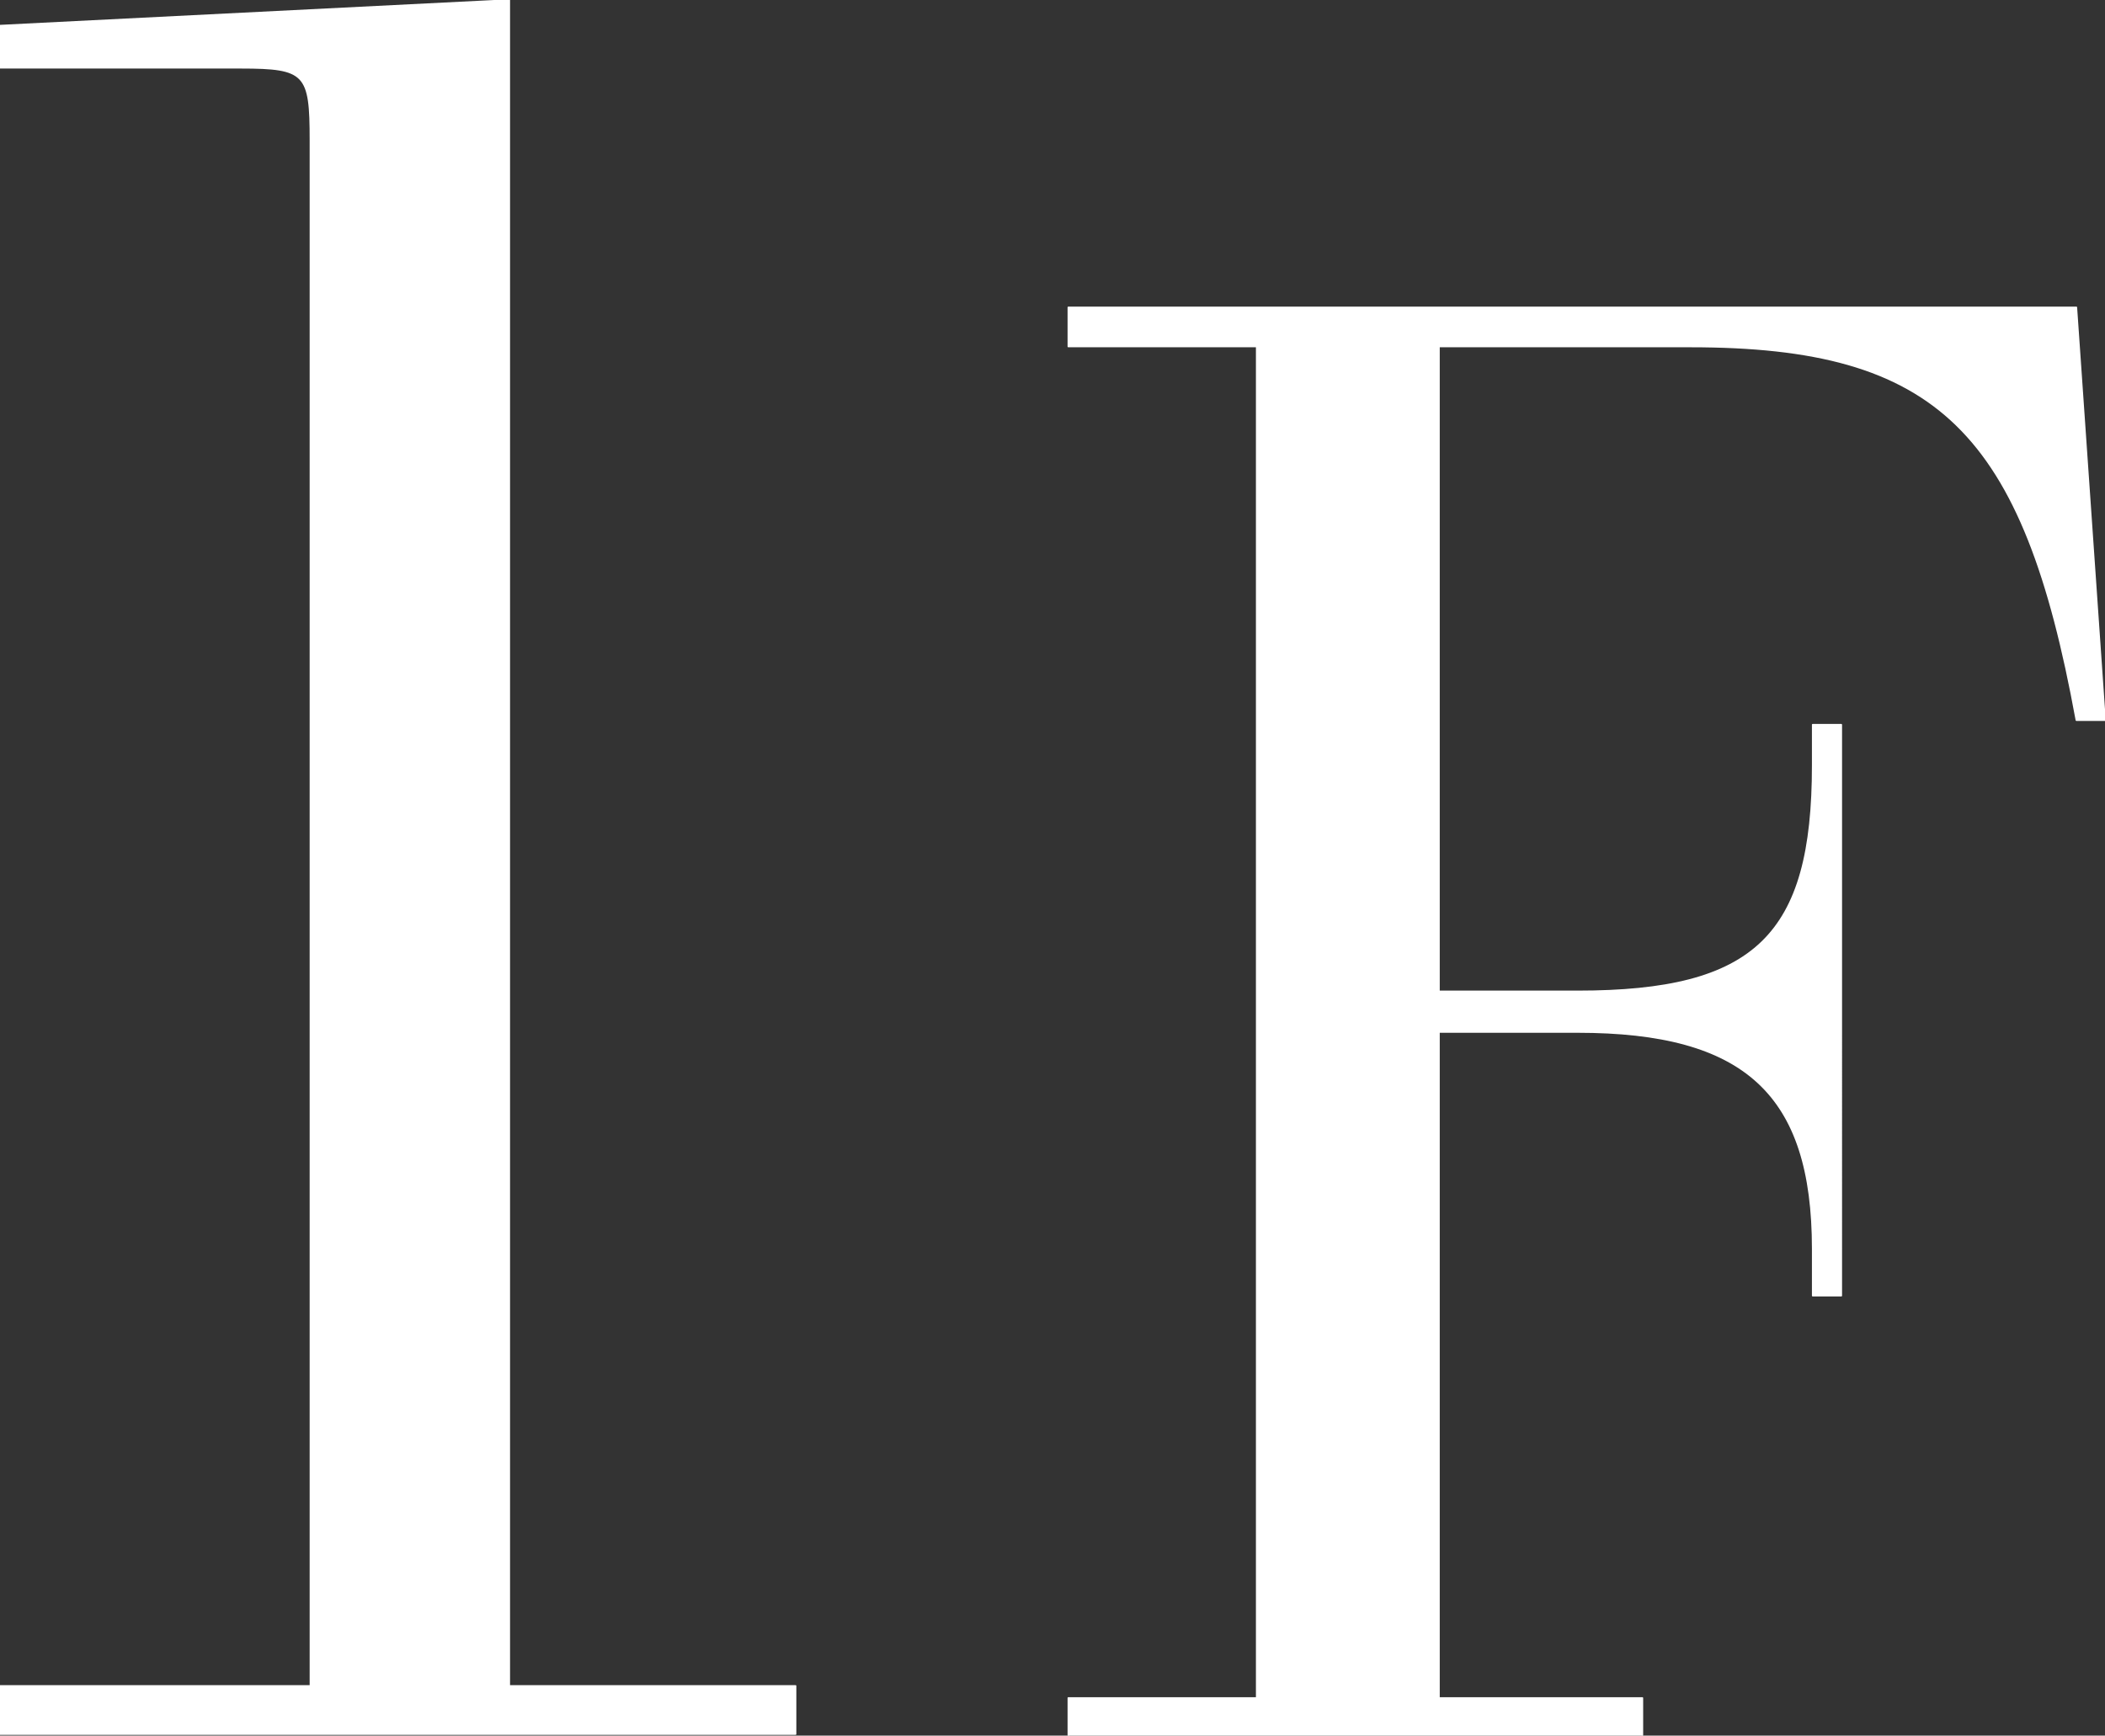
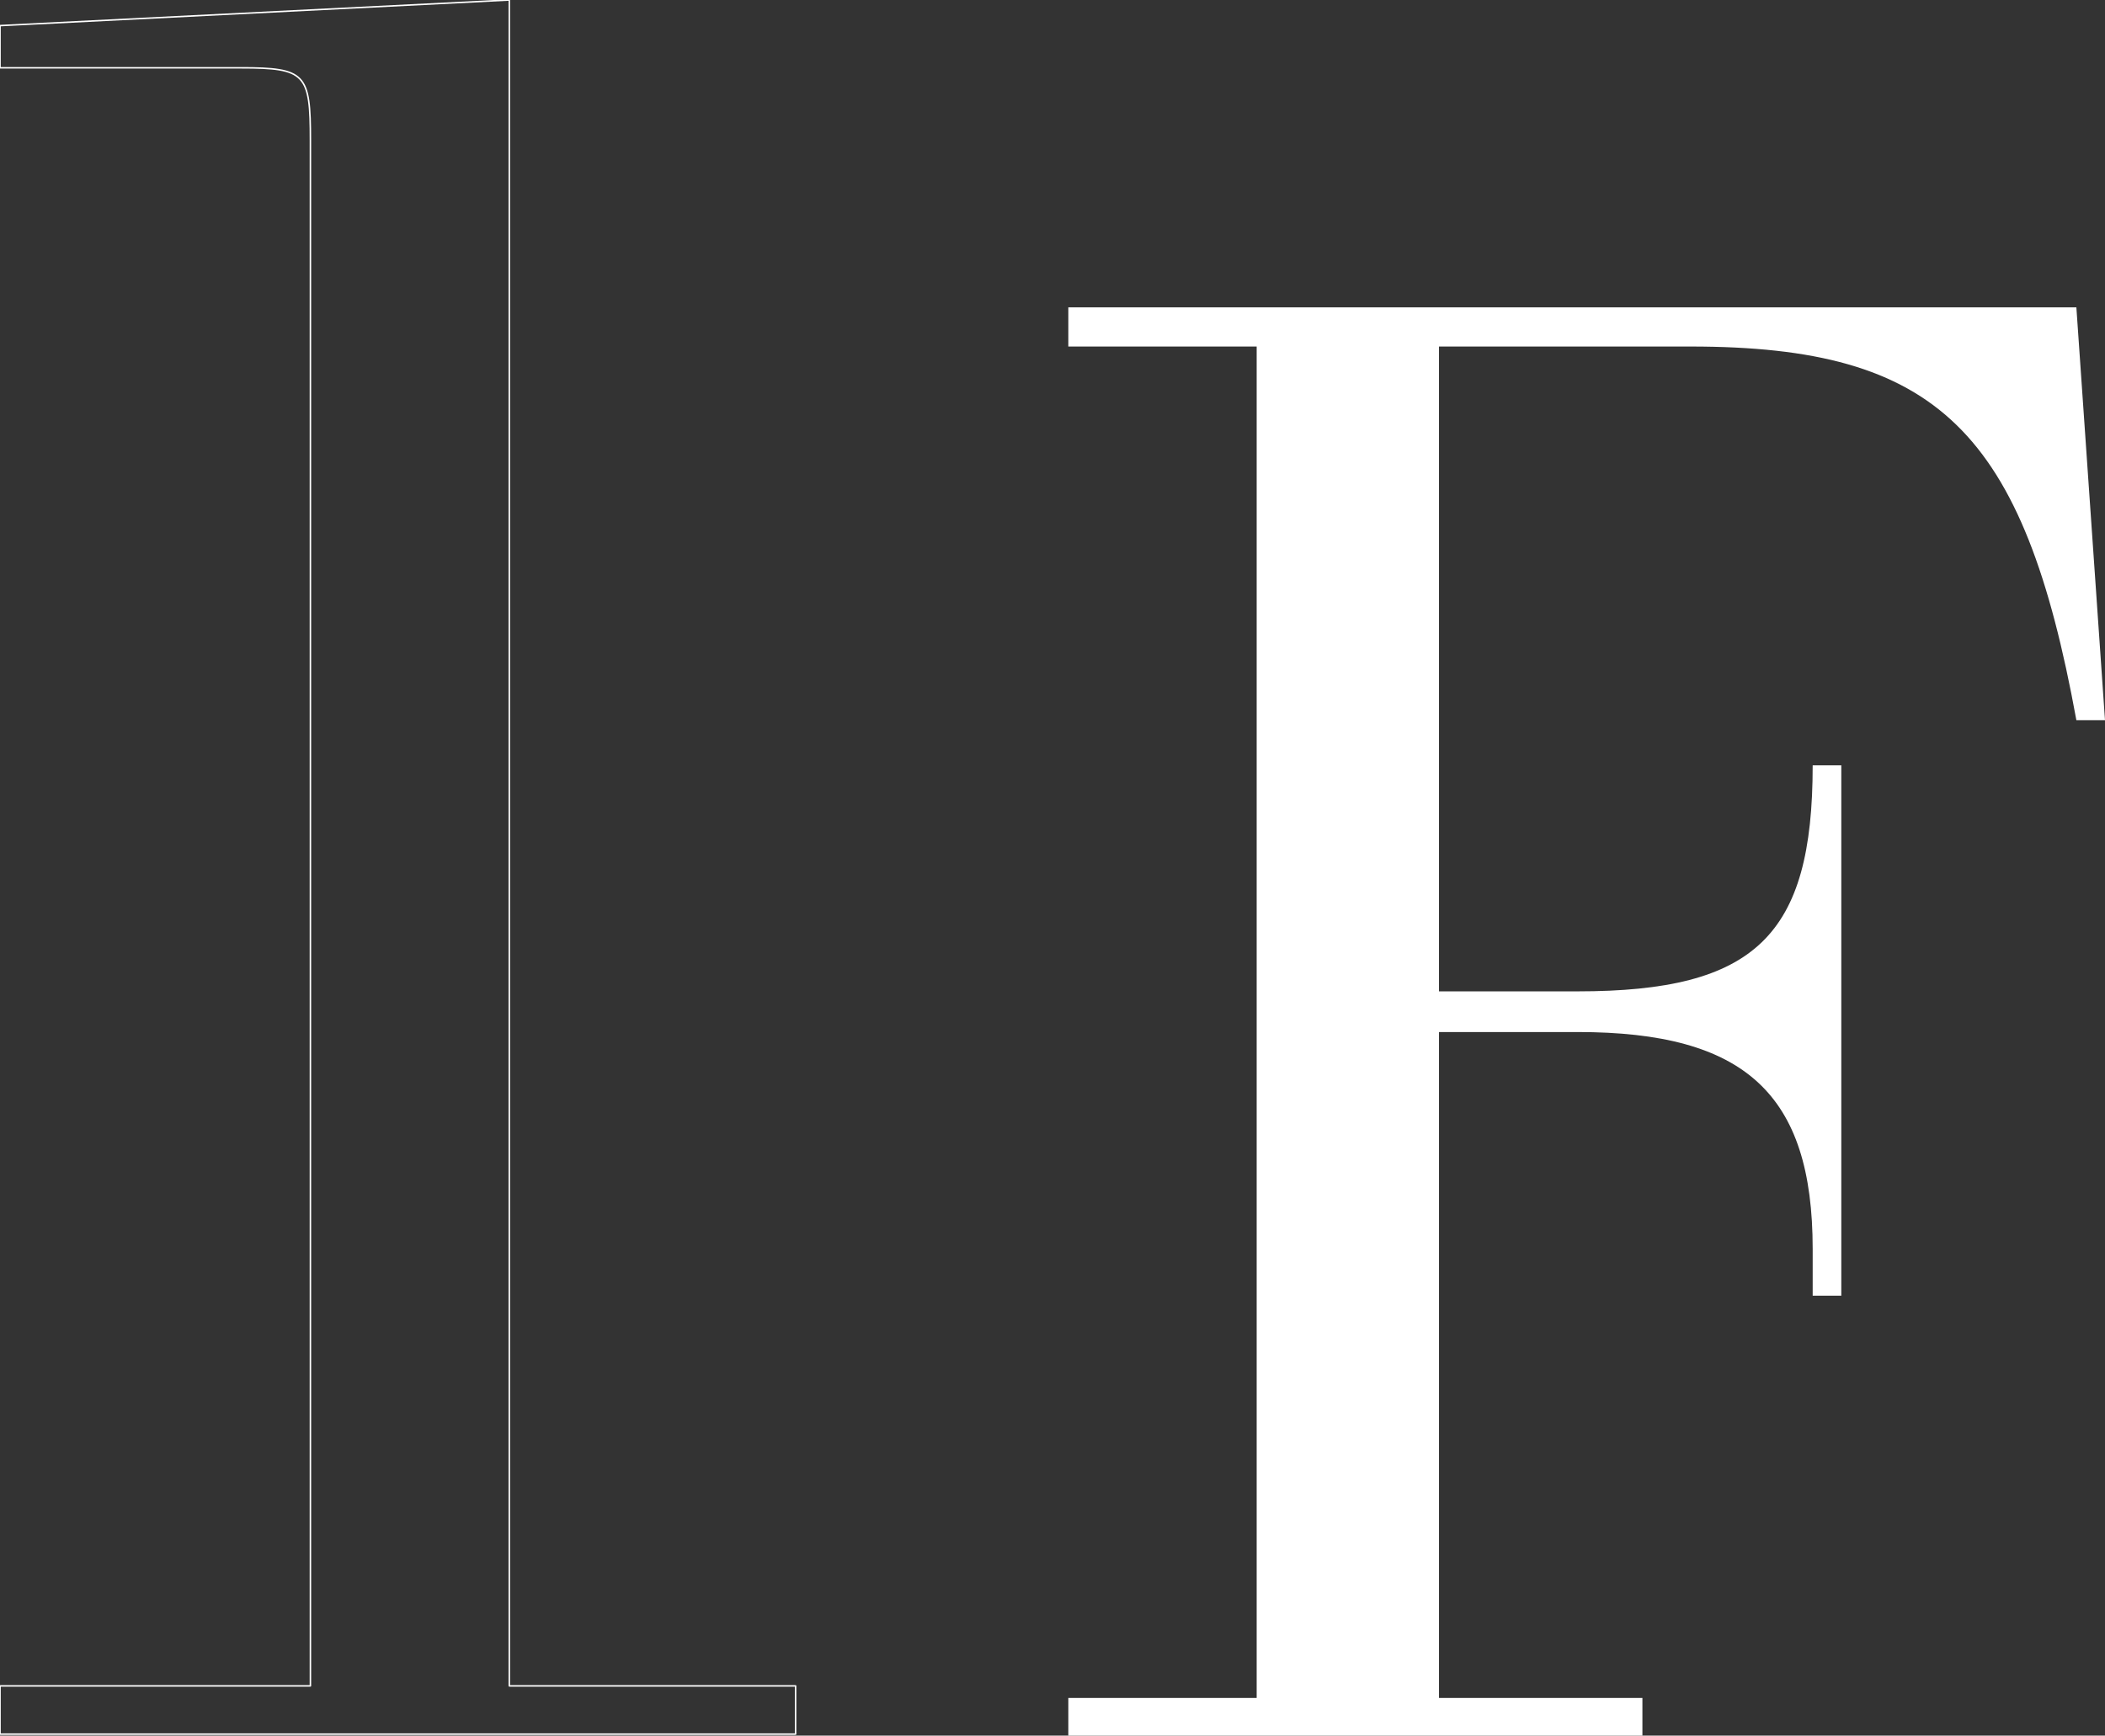
<svg xmlns="http://www.w3.org/2000/svg" version="1.1" id="レイヤー_1" x="0px" y="0px" viewBox="0 0 139.7 115.2" style="enable-background:new 0 0 139.7 115.2;" xml:space="preserve">
  <rect x="0" y="0" width="139.7" height="115.2" fill="#333333" stroke="none" />
  <style type="text/css">
	.st0{fill:#FFFFFF;}
	.st1{fill:none;stroke:#FFFFFF;stroke-width:0.1;stroke-linecap:round;stroke-linejoin:round;}
</style>
  <g>
    <g>
-       <path class="st0" d="M33.8,111.9h19v3.2H0v-3.2h20.6V9.3c0-4.4-0.3-4.8-4.6-4.8H0V1.7L33.8,0V111.9z" />
-       <path class="st0" d="M139.7,47.8h-1.9c-3.5-19.2-9.2-24.8-25.6-24.8H95.5v42.8h9.2c11.8,0,15.6-3.7,15.6-15v-2.7h1.9V86h-1.9v-3.1    c0-10.3-4.5-14.4-15.6-14.4h-9.2v44.2H109v2.6H70.9v-2.6h12.5V23H70.9v-2.6h66.9L139.7,47.8z" />
+       <path class="st0" d="M139.7,47.8h-1.9c-3.5-19.2-9.2-24.8-25.6-24.8H95.5v42.8h9.2c11.8,0,15.6-3.7,15.6-15h1.9V86h-1.9v-3.1    c0-10.3-4.5-14.4-15.6-14.4h-9.2v44.2H109v2.6H70.9v-2.6h12.5V23H70.9v-2.6h66.9L139.7,47.8z" />
    </g>
    <g>
      <path class="st1" d="M33.8,111.9h19v3.2H0v-3.2h20.6V9.3c0-4.4-0.3-4.8-4.6-4.8H0V1.7L33.8,0V111.9z" />
-       <path class="st1" d="M139.7,47.8h-1.9c-3.5-19.2-9.2-24.8-25.6-24.8H95.5v42.8h9.2c11.8,0,15.6-3.7,15.6-15v-2.7h1.9V86h-1.9v-3.1    c0-10.3-4.5-14.4-15.6-14.4h-9.2v44.2H109v2.6H70.9v-2.6h12.5V23H70.9v-2.6h66.9L139.7,47.8z" />
    </g>
  </g>
</svg>